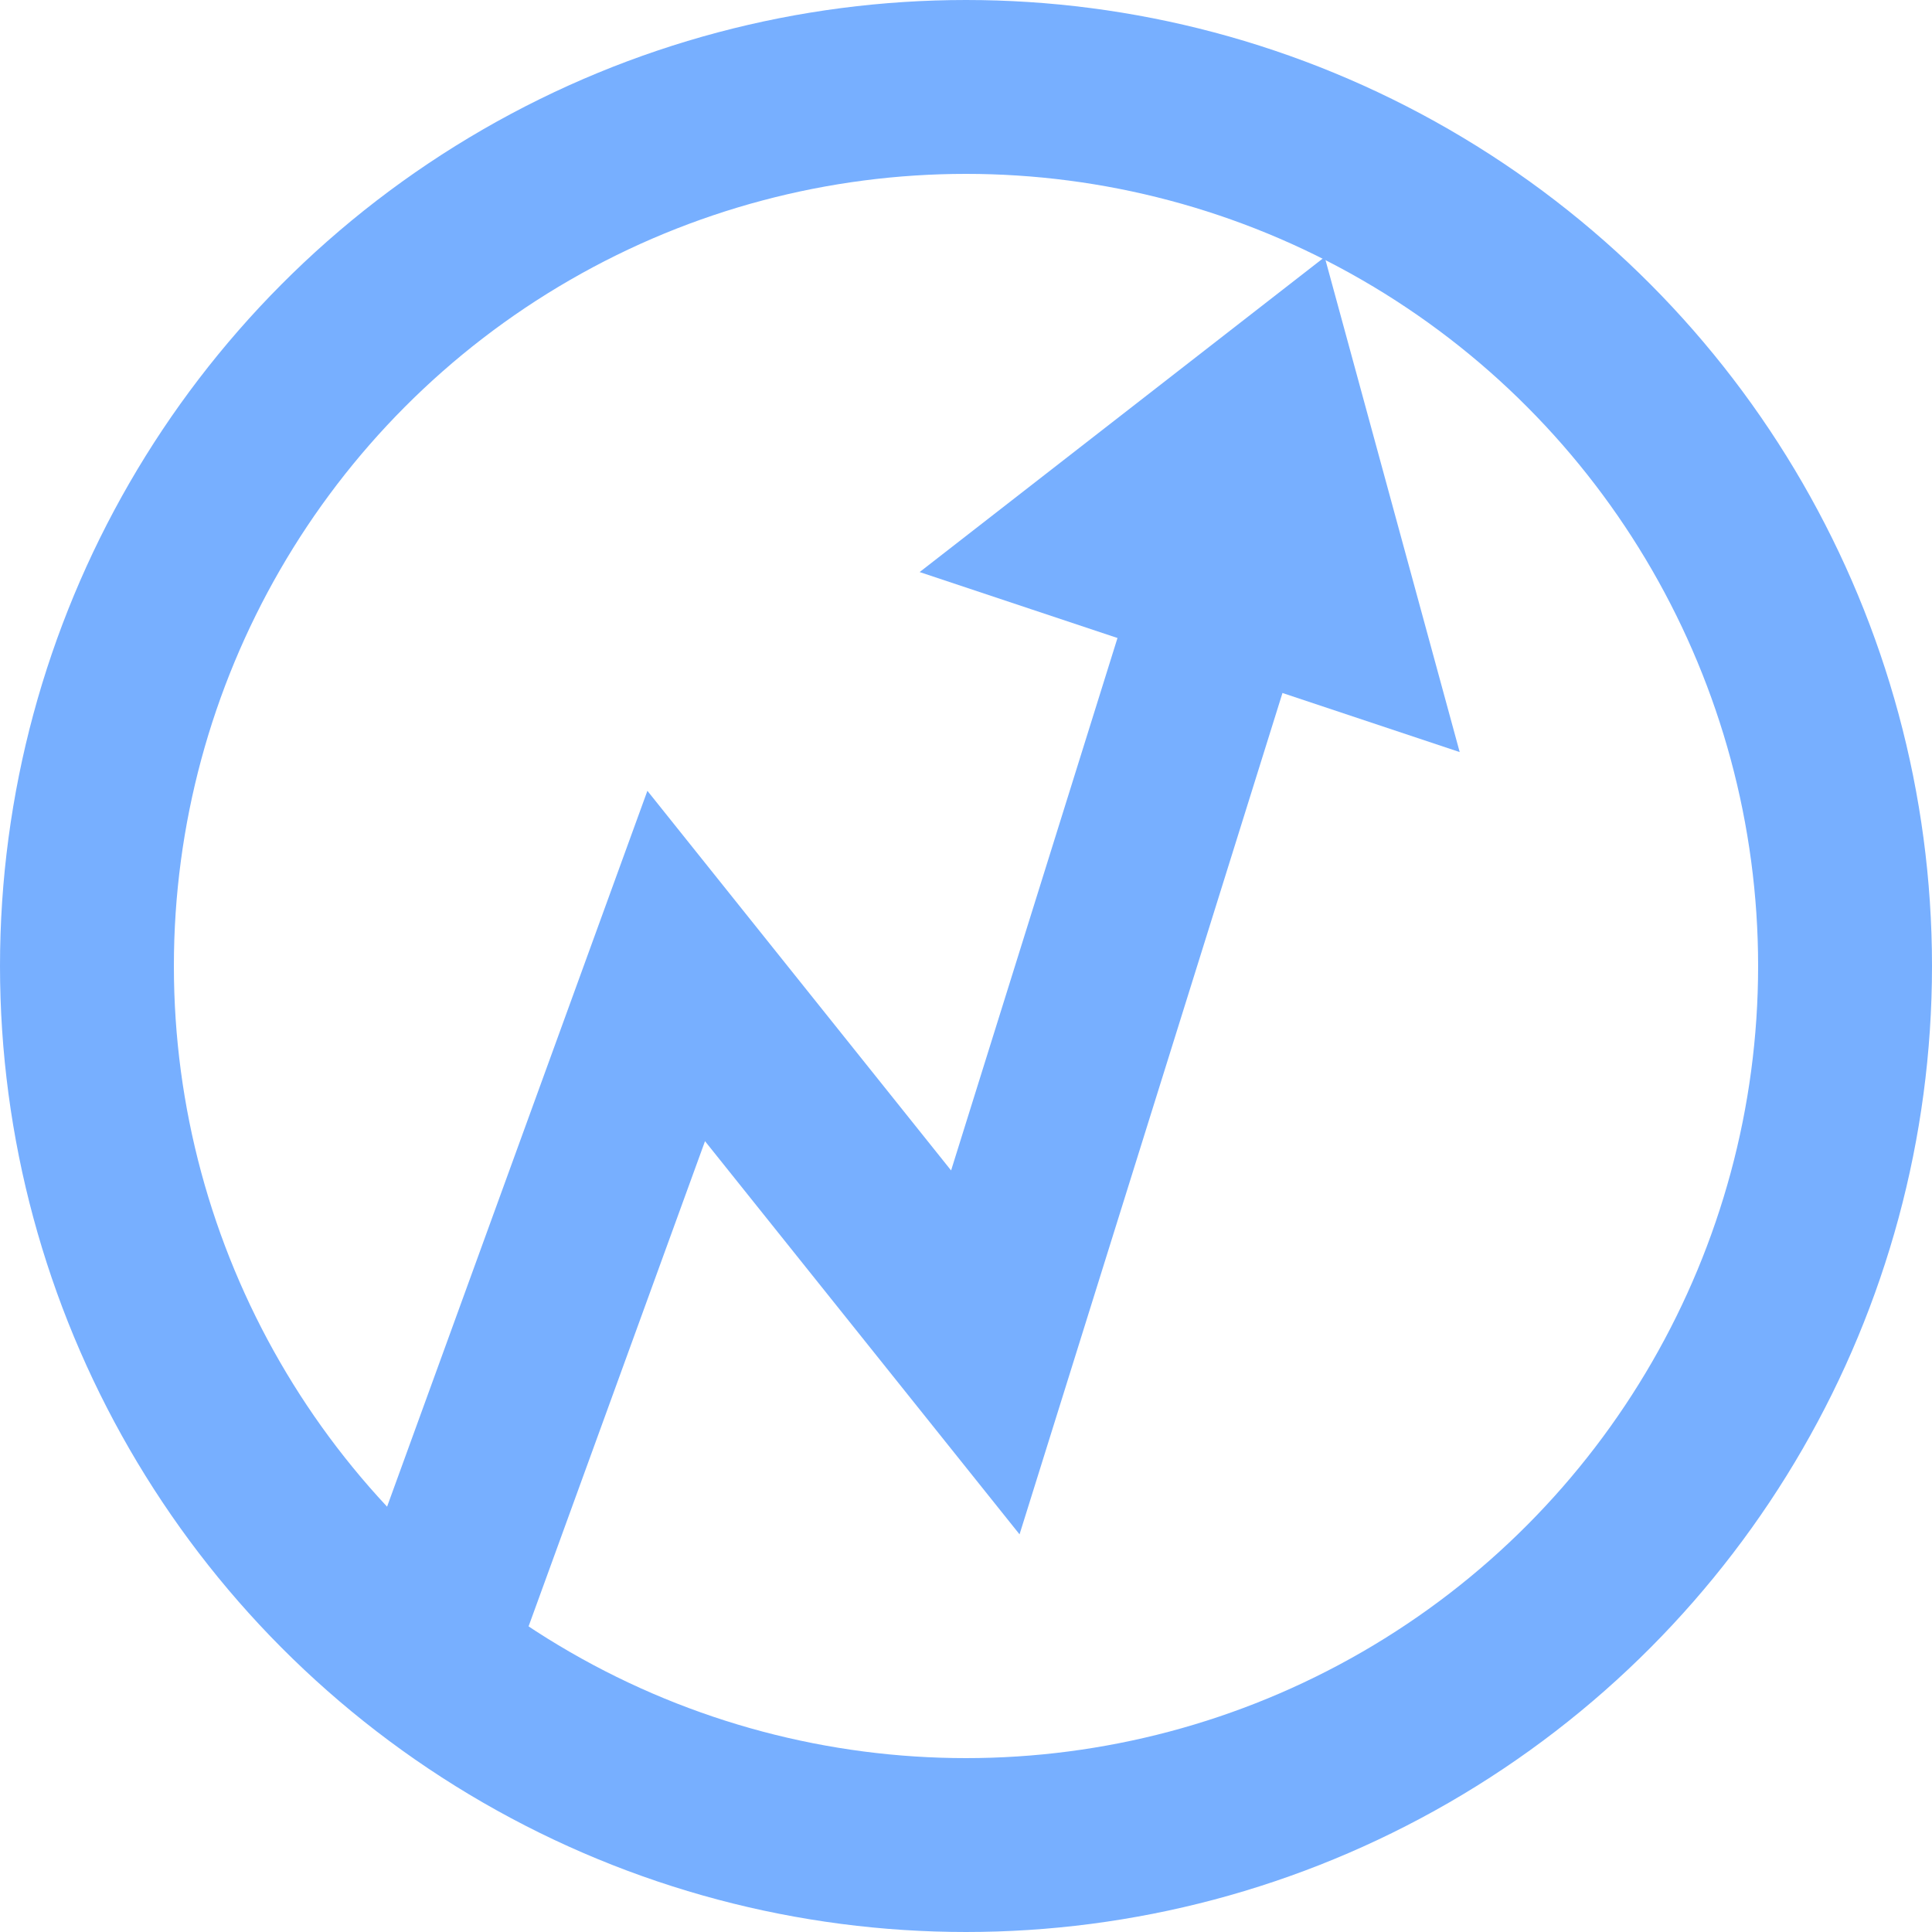
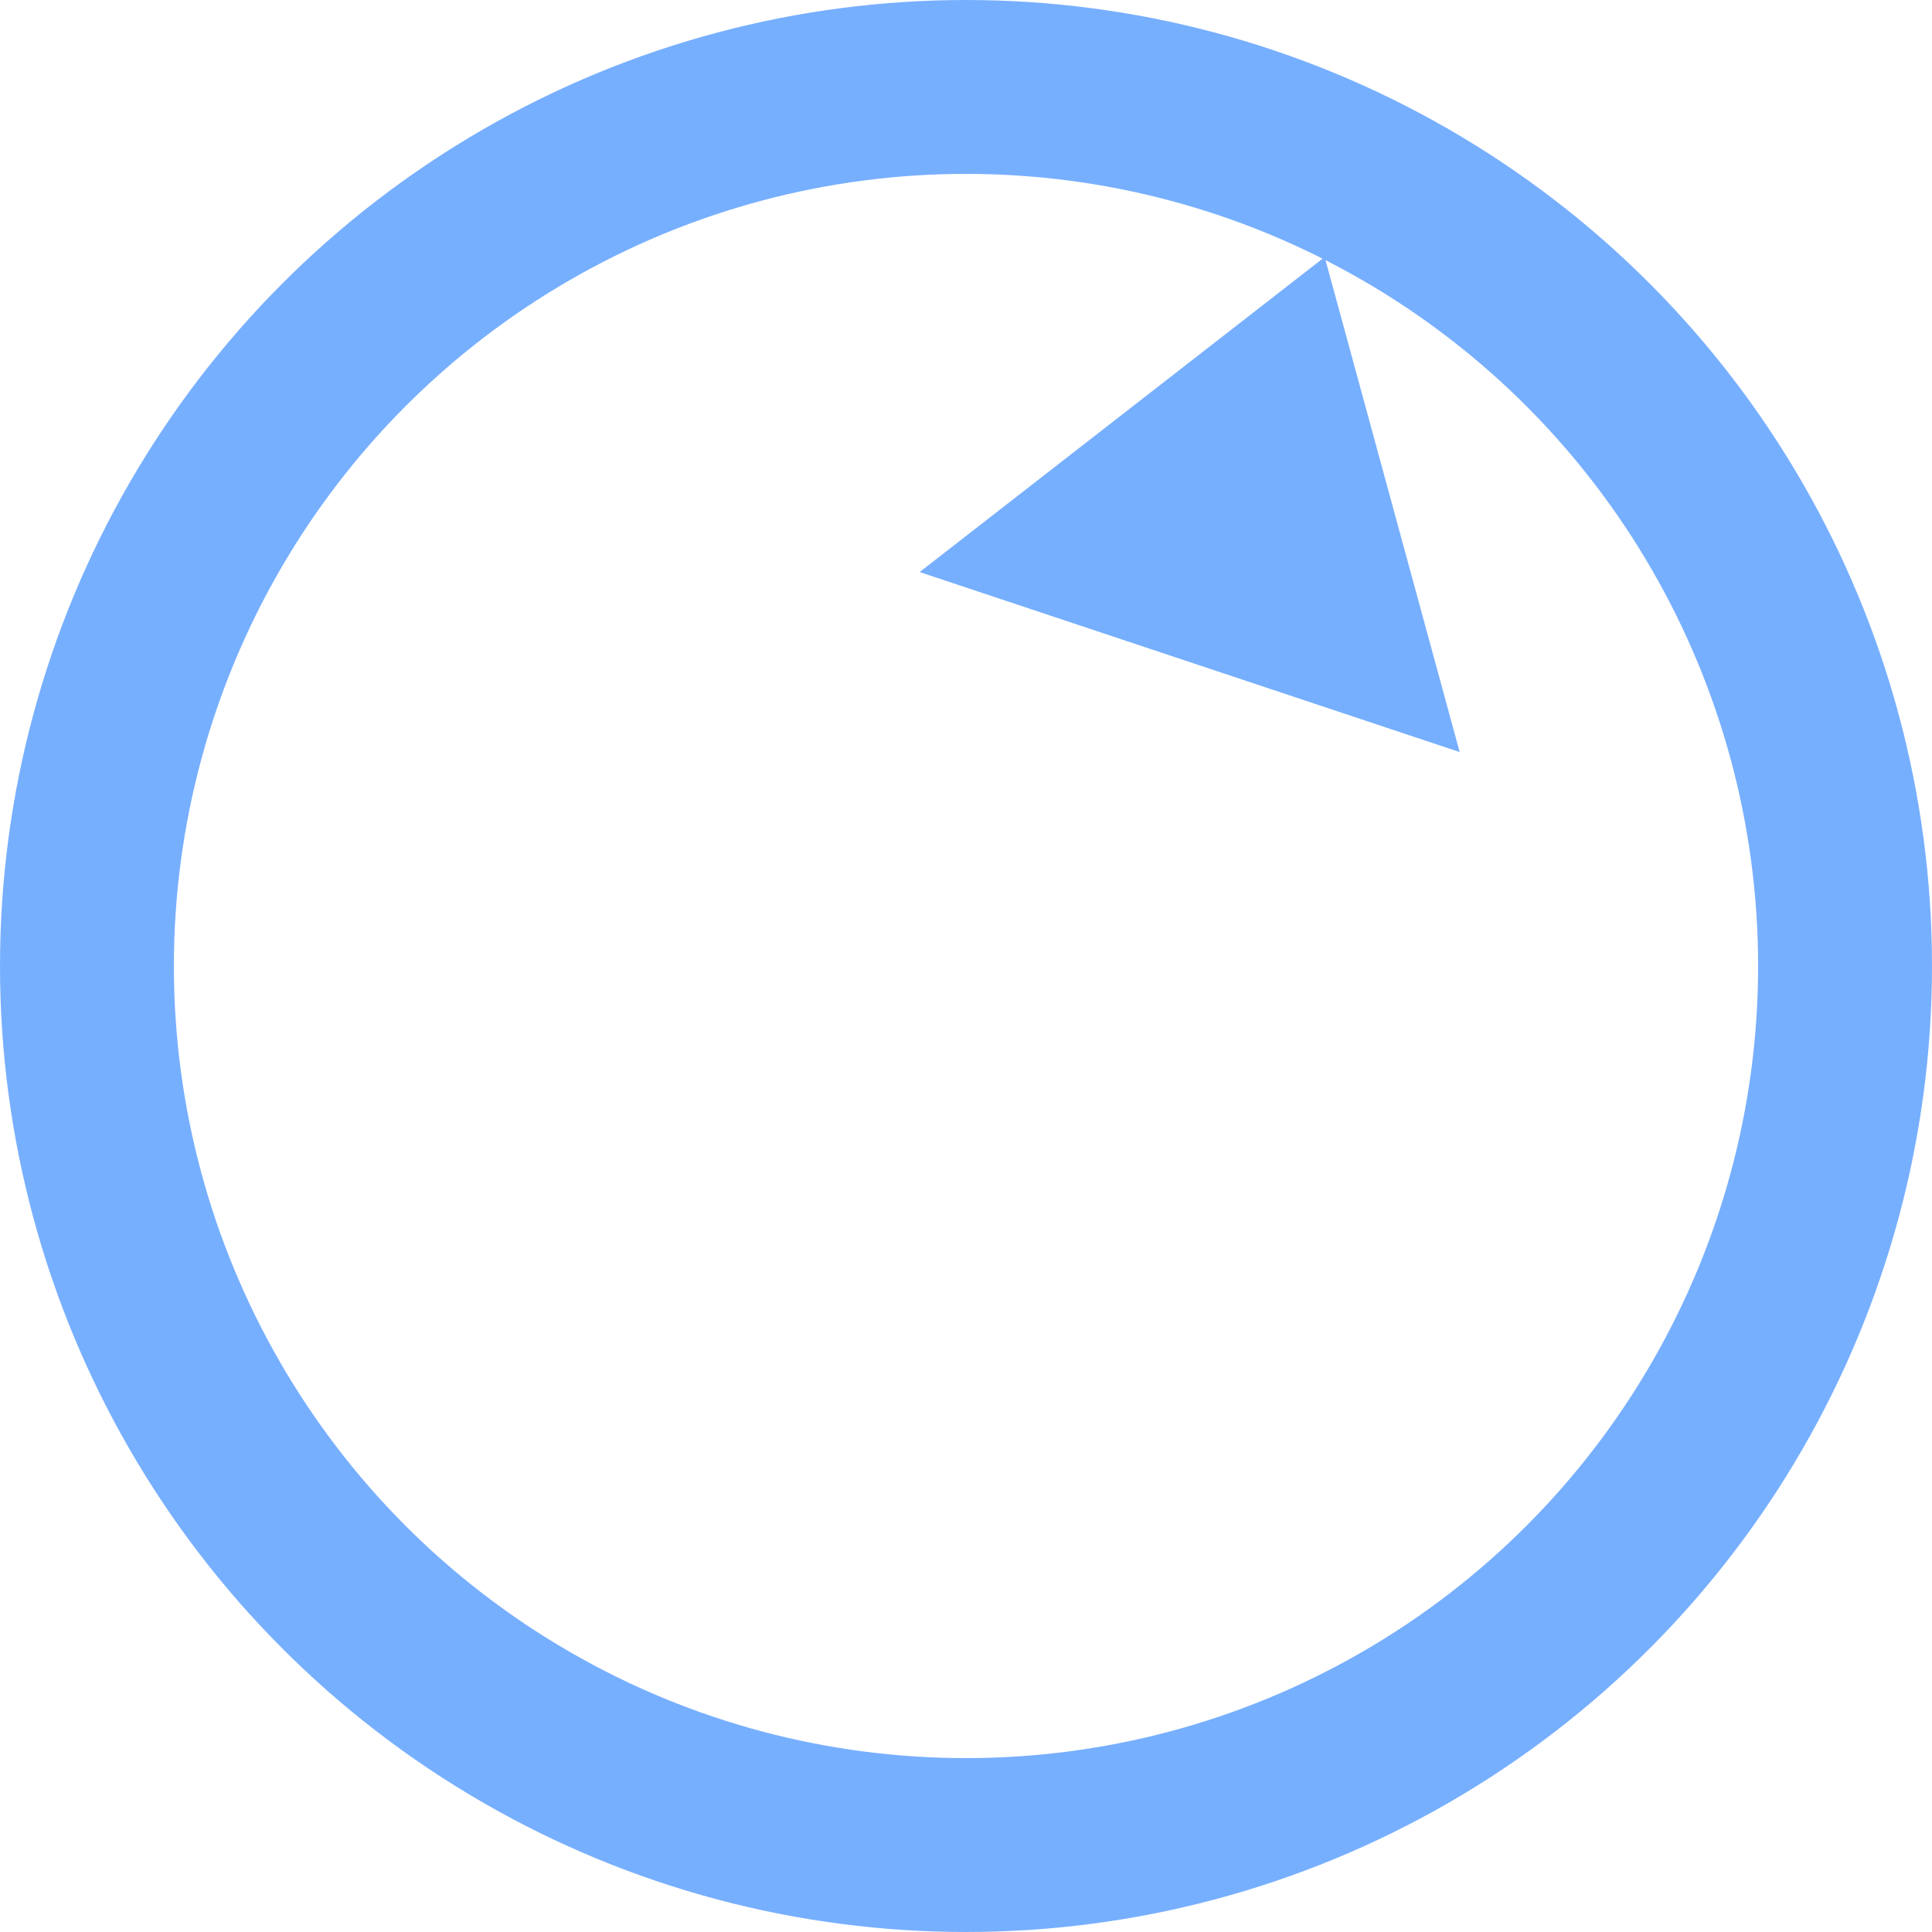
<svg xmlns="http://www.w3.org/2000/svg" viewBox="0 0 100 100">
  <g stroke="#77AFFF" stroke-width="9" fill="none">
    <circle cx="50" cy="50" r="45.5" />
    <path d="M57 28l12 4-3-11z" />
-     <path d="M23 83l12-33 16 20 15-48" />
  </g>
</svg>